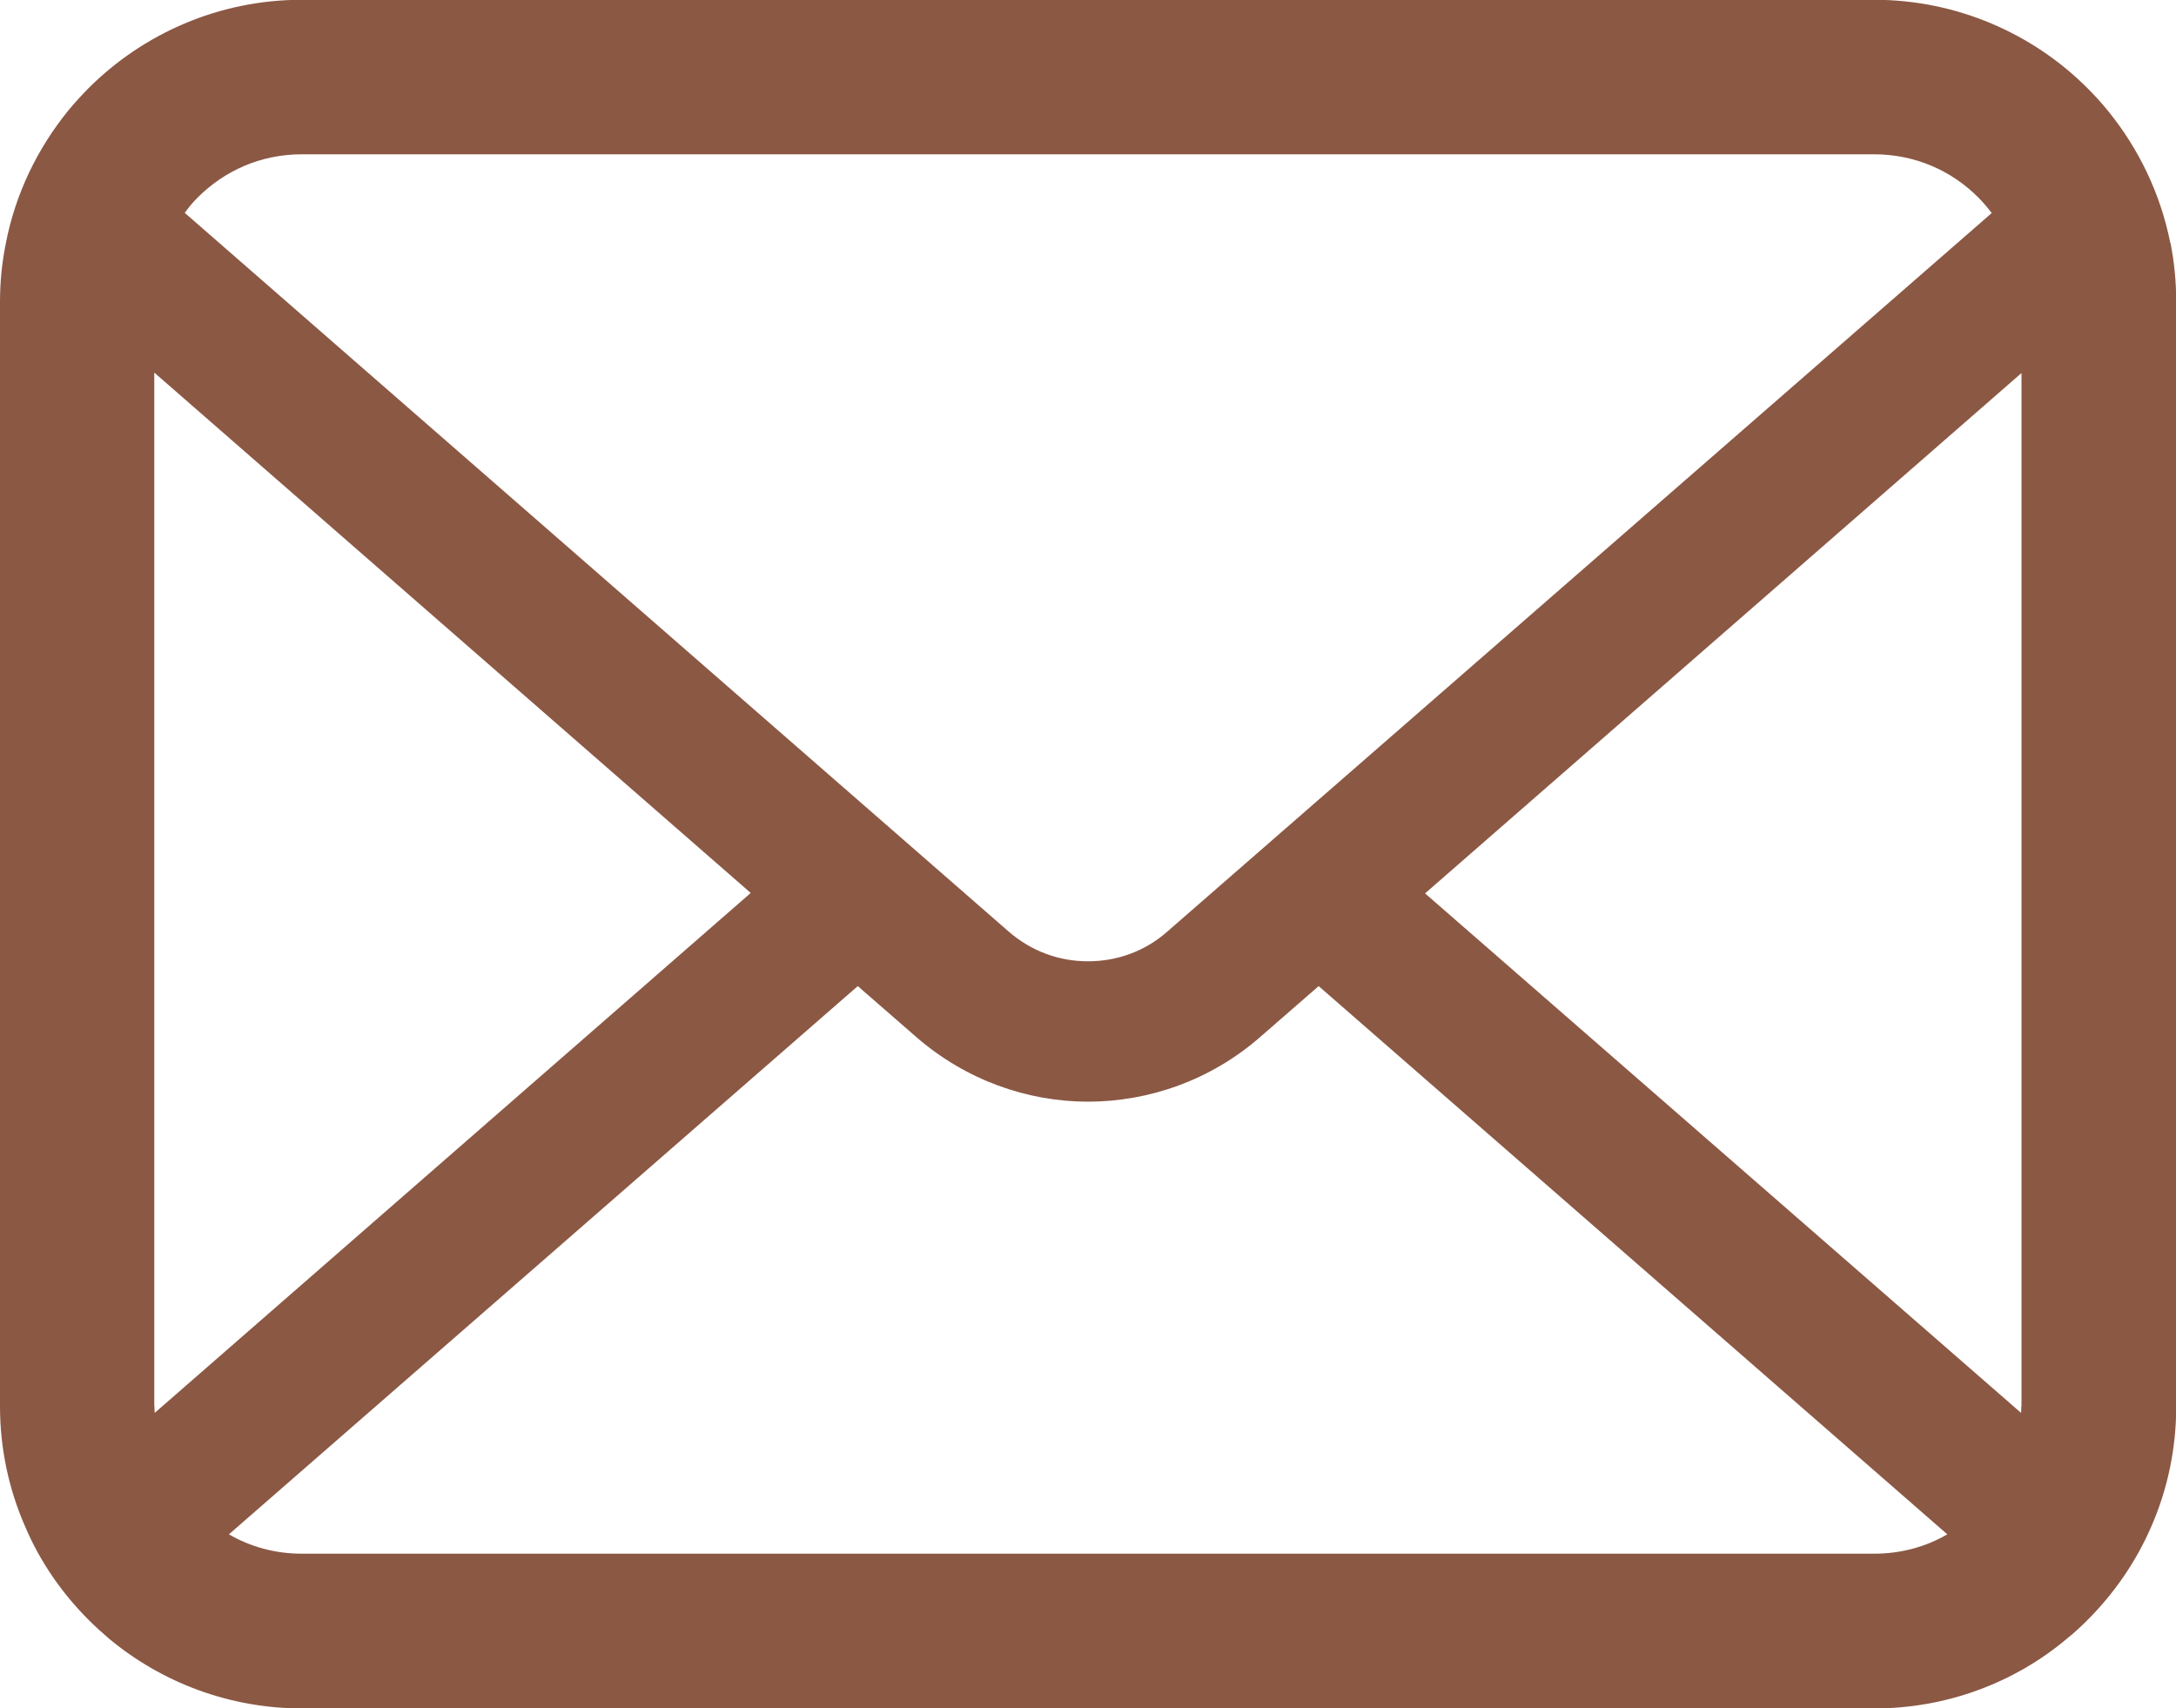
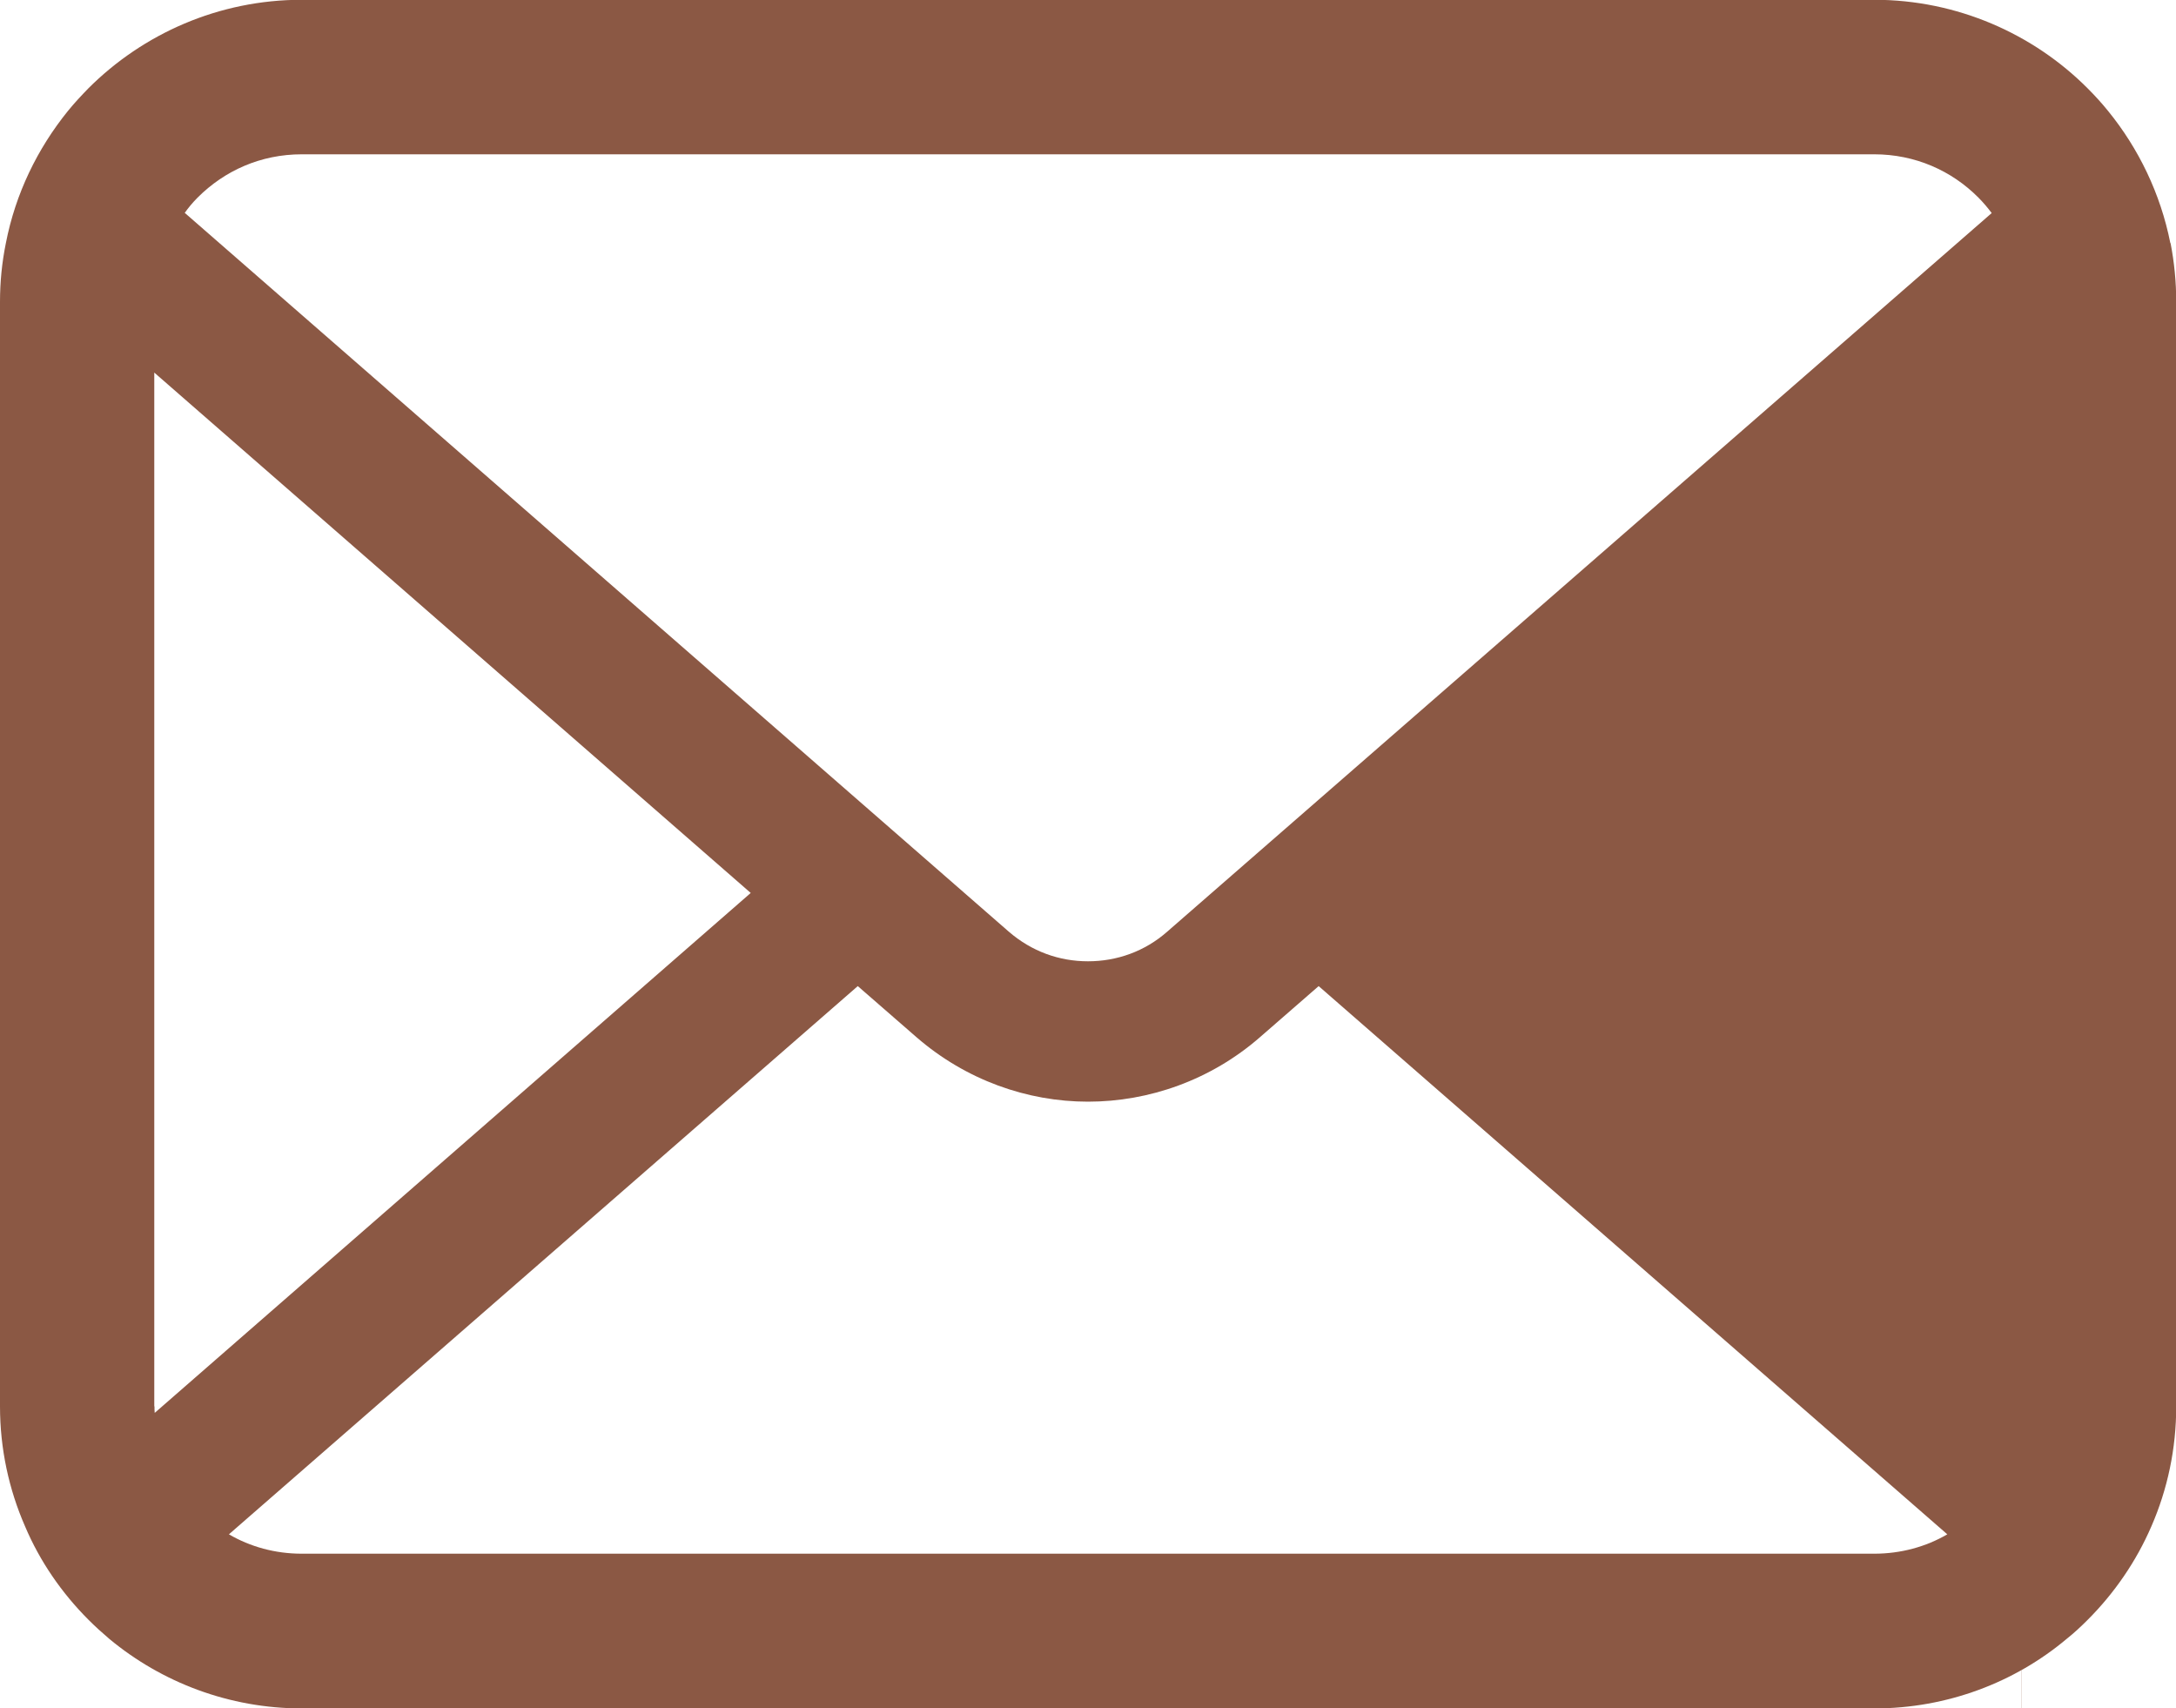
<svg xmlns="http://www.w3.org/2000/svg" id="_イヤー_2" viewBox="0 0 100 78.49">
  <defs>
    <style>.cls-1{fill:#8b5844;}</style>
  </defs>
  <g id="_">
-     <path class="cls-1" d="M99.74,11.17c-.45-2.27-1.46-4.35-2.86-6.07-.3-.37-.61-.71-.94-1.04-2.49-2.5-5.99-4.07-9.81-4.07H13.87c-3.82,0-7.3,1.56-9.81,4.07-.33,.34-.64,.67-.94,1.04C1.72,6.83,.71,8.9,.27,11.17c-.18,.88-.27,1.78-.27,2.7v50.75c0,1.95,.41,3.82,1.15,5.51,.68,1.61,1.69,3.07,2.92,4.3,.31,.31,.62,.59,.96,.88,2.4,1.99,5.5,3.19,8.85,3.19H86.13c3.36,0,6.47-1.2,8.85-3.2,.34-.27,.65-.56,.96-.87,1.22-1.22,2.23-2.68,2.93-4.3h0c.74-1.7,1.14-3.56,1.14-5.51V13.87c0-.92-.09-1.82-.26-2.7ZM9.08,9.08c1.24-1.24,2.9-1.99,4.79-1.99H86.13c1.88,0,3.56,.75,4.79,1.99,.22,.22,.43,.47,.61,.71L53.65,42.8c-1.04,.92-2.33,1.37-3.65,1.37s-2.59-.45-3.65-1.37L8.49,9.78c.17-.24,.37-.48,.59-.7Zm-1.99,55.54V17.12l27.41,23.91L7.11,64.92c-.01-.09-.01-.19-.01-.3Zm79.03,6.77H13.87c-1.23,0-2.37-.32-3.35-.89l28.9-25.19,2.7,2.35c2.26,1.96,5.08,2.96,7.88,2.96s5.64-.99,7.9-2.96l2.7-2.35,28.89,25.19c-.98,.57-2.13,.89-3.36,.89Zm6.77-6.77c0,.1,0,.21-.01,.3l-27.39-23.87,27.41-23.91v47.48Z" />
+     <path class="cls-1" d="M99.74,11.17c-.45-2.27-1.46-4.35-2.86-6.07-.3-.37-.61-.71-.94-1.04-2.49-2.5-5.99-4.07-9.81-4.07H13.87c-3.82,0-7.3,1.56-9.81,4.07-.33,.34-.64,.67-.94,1.04C1.72,6.83,.71,8.9,.27,11.17c-.18,.88-.27,1.78-.27,2.7v50.75c0,1.95,.41,3.82,1.15,5.51,.68,1.61,1.69,3.07,2.92,4.3,.31,.31,.62,.59,.96,.88,2.4,1.99,5.5,3.19,8.85,3.19H86.13c3.36,0,6.47-1.2,8.85-3.2,.34-.27,.65-.56,.96-.87,1.22-1.22,2.23-2.68,2.93-4.3h0c.74-1.7,1.14-3.56,1.14-5.51V13.87c0-.92-.09-1.82-.26-2.7ZM9.08,9.08c1.24-1.24,2.9-1.99,4.79-1.99H86.13c1.88,0,3.56,.75,4.79,1.99,.22,.22,.43,.47,.61,.71L53.65,42.8c-1.04,.92-2.33,1.37-3.65,1.37s-2.59-.45-3.65-1.37L8.49,9.78c.17-.24,.37-.48,.59-.7Zm-1.99,55.54V17.12l27.41,23.91L7.11,64.92c-.01-.09-.01-.19-.01-.3Zm79.03,6.77H13.87c-1.23,0-2.37-.32-3.35-.89l28.9-25.19,2.7,2.35c2.26,1.96,5.08,2.96,7.88,2.96s5.64-.99,7.9-2.96l2.7-2.35,28.89,25.19c-.98,.57-2.13,.89-3.36,.89Zm6.77-6.77c0,.1,0,.21-.01,.3v47.48Z" />
  </g>
</svg>